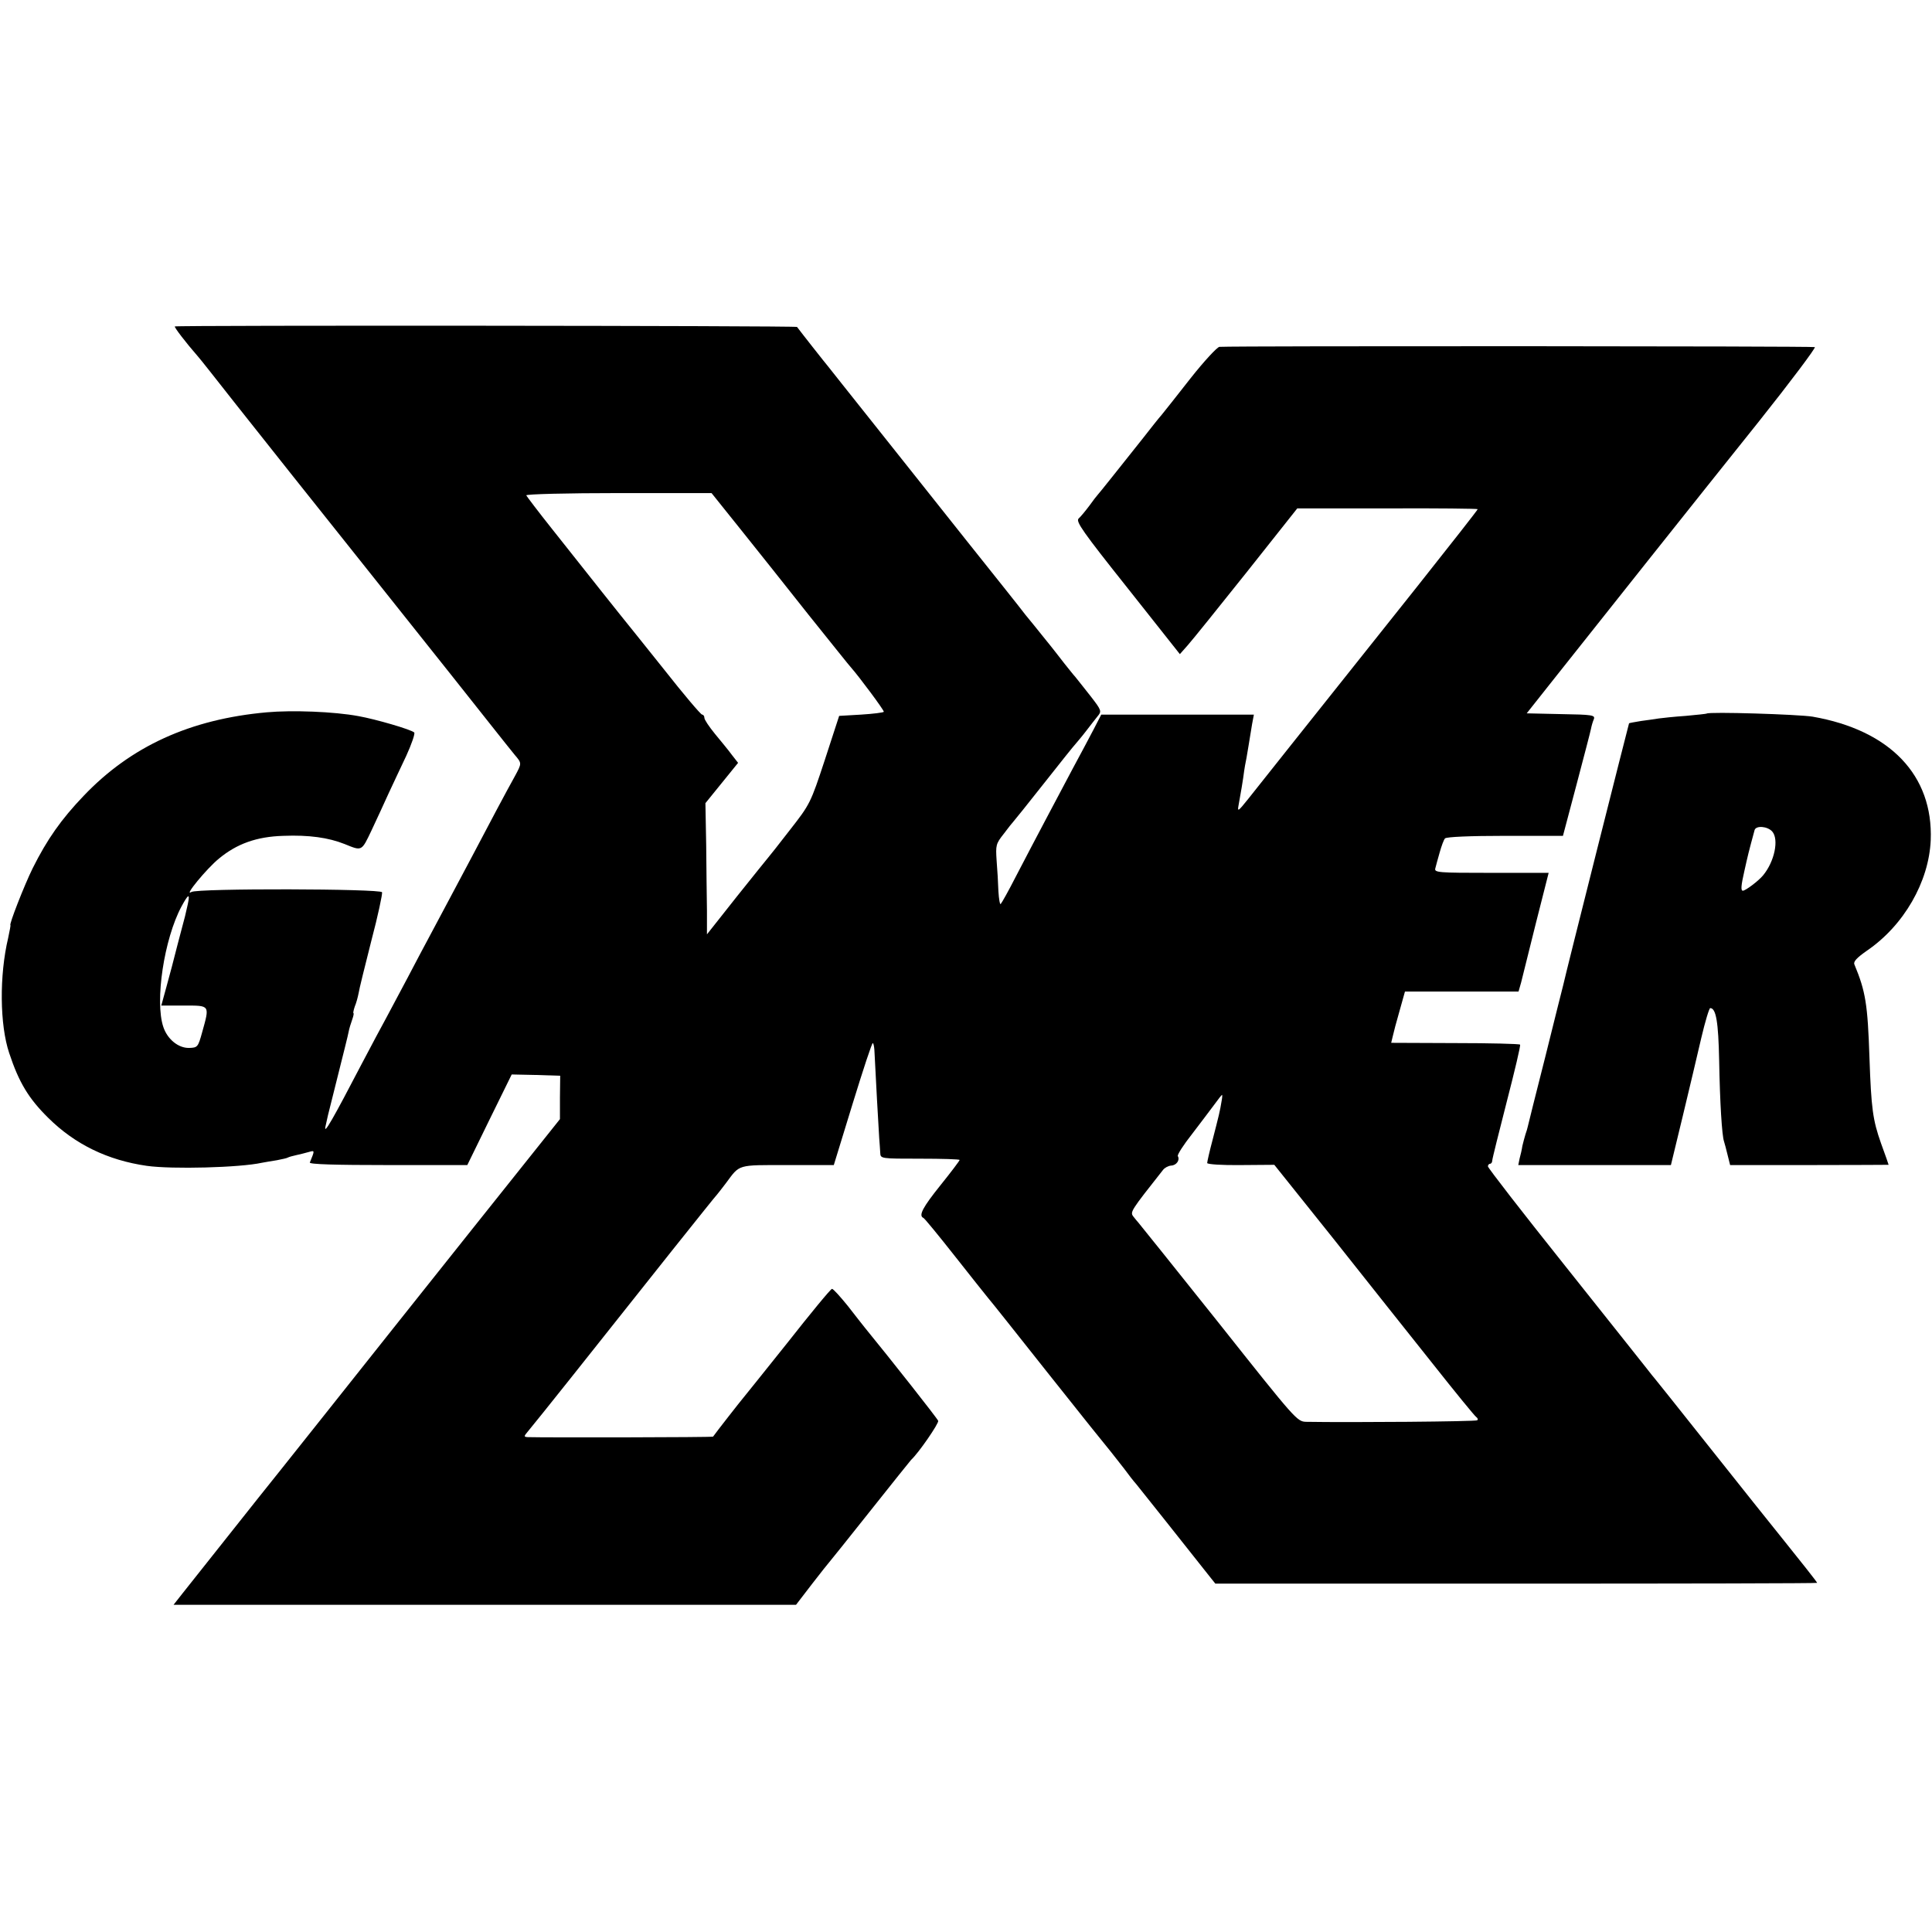
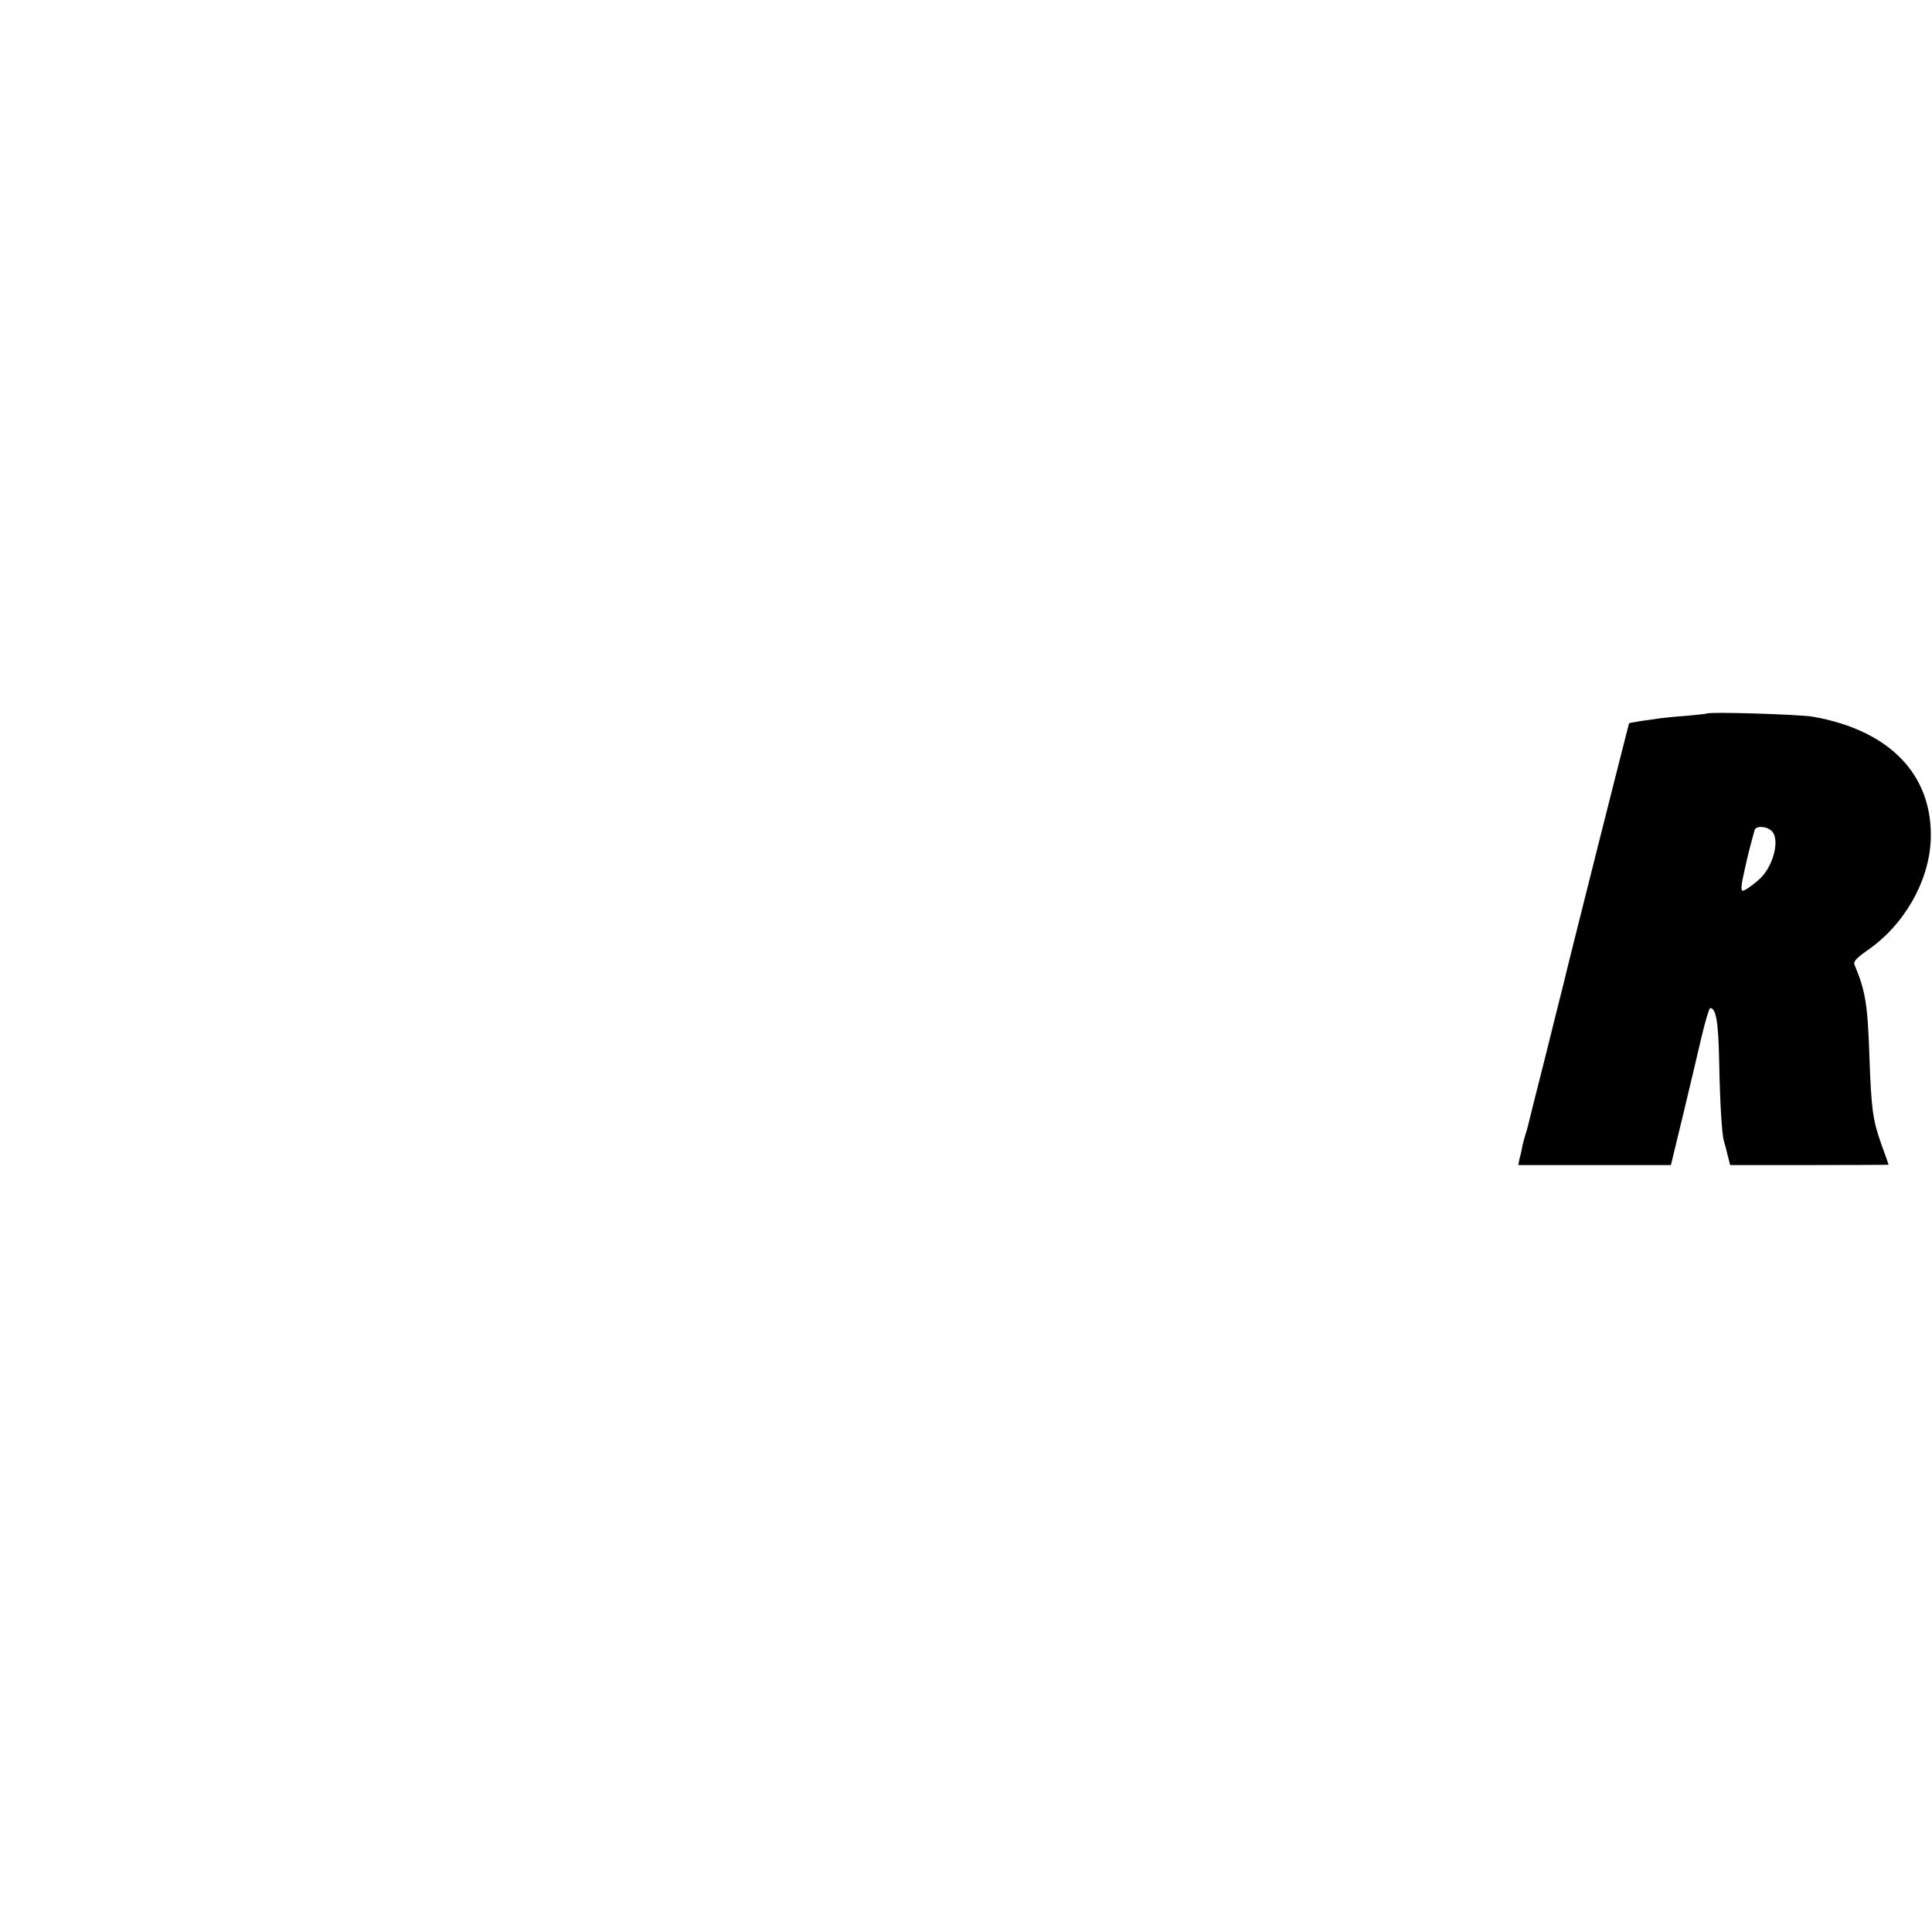
<svg xmlns="http://www.w3.org/2000/svg" version="1.0" width="757pt" height="757pt" viewBox="0 0 757 757" preserveAspectRatio="xMidYMid meet">
  <g transform="translate(0,757) scale(0.1,-0.1)" fill="#000000" stroke="none">
-     <path d="M685 6291 c-3 -3 42 -62 90 -117 6 -6 73 -91 150 -189 77 -98 320 -403 540 -679 220 -276 429 -539 465 -585 36 -45 75 -95 87 -109 28 -33 28 -32 0 -84 -33 -59 -104 -193 -167 -313 -57 -107 -113 -213 -165 -310 -18 -33 -58 -109 -90 -170 -32 -60 -69 -130 -82 -154 -14 -25 -57 -106 -96 -180 -111 -213 -149 -280 -142 -246 4 17 8 37 10 45 2 8 20 80 40 160 20 80 39 155 41 167 2 12 9 34 14 48 5 14 7 25 5 25 -2 0 0 11 5 26 6 14 12 37 15 52 2 15 25 107 50 206 26 98 44 184 42 190 -6 14 -724 16 -747 1 -32 -20 60 92 108 131 70 58 148 86 252 89 101 4 177 -7 240 -32 69 -28 66 -30 106 54 20 43 50 107 66 143 17 36 48 103 70 149 21 46 35 87 31 91 -13 12 -151 52 -218 64 -96 18 -261 24 -360 15 -300 -27 -532 -133 -717 -327 -88 -92 -143 -170 -200 -284 -33 -67 -94 -223 -87 -223 1 0 -3 -22 -9 -50 -35 -147 -33 -341 4 -451 38 -115 76 -178 153 -254 105 -104 233 -166 386 -188 99 -14 365 -7 451 12 12 2 38 7 59 10 20 4 40 8 44 11 4 2 18 6 32 9 13 3 35 8 48 12 25 7 25 8 5 -41 -3 -7 101 -10 306 -10 l311 0 87 178 87 177 95 -2 95 -3 -1 -85 0 -85 -343 -430 c-188 -236 -449 -564 -579 -728 -130 -164 -247 -310 -259 -325 -39 -49 -267 -336 -300 -378 l-33 -42 1220 0 1219 0 63 82 c34 44 65 83 68 86 3 3 75 93 160 200 85 107 157 197 160 200 28 25 110 144 106 153 -3 9 -186 241 -289 367 -6 8 -36 45 -65 83 -30 37 -57 67 -62 67 -5 0 -84 -96 -176 -213 -93 -116 -171 -214 -174 -217 -4 -4 -105 -133 -116 -149 -3 -3 -661 -4 -726 -2 -16 1 -16 3 1 23 11 13 86 106 167 208 306 386 568 715 574 720 3 3 18 23 35 45 55 74 42 70 241 70 l181 0 74 241 c41 133 76 240 79 237 3 -2 5 -14 6 -26 4 -87 17 -318 19 -347 2 -19 3 -45 4 -57 1 -23 2 -23 156 -23 85 0 155 -2 155 -5 0 -3 -34 -48 -75 -99 -69 -86 -87 -119 -67 -128 4 -1 59 -68 122 -148 63 -80 122 -154 131 -165 10 -11 117 -146 239 -300 122 -154 232 -291 244 -305 11 -14 34 -43 51 -65 16 -22 37 -49 47 -60 13 -16 197 -247 290 -365 l20 -25 1179 0 c648 0 1179 1 1179 3 0 3 -73 95 -127 162 -43 53 -172 215 -323 405 -96 121 -179 225 -185 232 -5 6 -20 24 -32 40 -12 15 -157 198 -322 405 -166 208 -301 382 -301 388 0 5 4 10 8 10 5 0 9 6 9 13 0 6 26 110 57 231 31 120 55 221 52 223 -3 3 -117 6 -255 6 l-250 1 6 25 c3 14 15 60 27 101 l21 75 223 0 222 0 10 35 c5 19 31 124 58 233 l50 197 -225 0 c-209 0 -224 1 -219 18 2 9 10 37 17 62 7 25 16 50 21 55 6 6 97 10 235 10 l227 0 53 200 c29 110 55 209 57 220 2 11 7 28 11 37 6 16 -5 18 -128 20 l-135 3 95 120 c164 207 578 728 815 1024 125 157 223 288 219 291 -7 4 -2254 5 -2333 1 -9 -1 -60 -56 -113 -123 -53 -68 -104 -132 -113 -143 -10 -11 -44 -54 -76 -95 -85 -107 -170 -214 -176 -220 -3 -3 -17 -21 -32 -42 -15 -20 -34 -43 -42 -50 -11 -12 17 -52 192 -272 l205 -259 31 35 c17 19 120 147 230 285 l199 251 353 0 c195 1 354 -1 354 -3 0 -3 -107 -139 -237 -303 -489 -614 -620 -779 -662 -832 -40 -50 -43 -52 -38 -25 6 31 19 108 22 135 1 8 5 31 9 50 6 34 9 54 22 133 l7 37 -299 0 -299 0 -30 -58 c-16 -31 -53 -100 -81 -152 -55 -104 -143 -269 -224 -425 -28 -55 -55 -103 -59 -107 -3 -4 -7 18 -9 50 -1 31 -4 85 -7 120 -4 60 -3 66 28 105 17 23 34 44 37 47 3 3 57 70 120 150 63 80 119 150 125 156 5 6 24 28 40 49 17 22 37 48 46 59 16 19 15 23 -26 76 -24 30 -51 65 -61 77 -11 12 -30 37 -44 54 -14 18 -47 61 -75 95 -27 34 -62 77 -77 95 -14 19 -120 152 -235 296 -114 144 -280 352 -368 463 -88 111 -165 207 -170 214 -8 9 -108 136 -122 155 -4 5 -2433 7 -2438 2z m2216 -794 c63 -78 183 -230 268 -337 86 -107 160 -200 166 -206 31 -35 130 -168 128 -173 -2 -3 -41 -8 -89 -11 l-86 -5 -56 -172 c-56 -170 -58 -174 -137 -275 -44 -57 -82 -105 -85 -108 -3 -3 -58 -72 -123 -153 l-117 -148 0 93 c-1 51 -2 167 -3 257 l-3 164 64 79 64 79 -25 32 c-13 18 -43 54 -66 82 -22 27 -41 55 -41 62 0 7 -4 13 -9 13 -5 0 -73 80 -150 178 -78 97 -154 193 -170 212 -28 35 -72 90 -266 335 -55 69 -101 130 -103 134 -2 5 161 9 362 9 l364 0 113 -141z m-2165 -1469 c-4 -18 -9 -40 -11 -48 -2 -8 -15 -58 -29 -110 -13 -52 -33 -128 -44 -167 l-20 -73 89 0 c103 0 101 3 71 -105 -16 -58 -18 -60 -51 -61 -42 -1 -85 34 -101 82 -34 101 3 345 71 472 27 50 34 53 25 10z m4050 -775 c-6 -37 -10 -53 -35 -150 -12 -45 -21 -85 -21 -90 0 -5 59 -9 132 -8 l131 1 232 -290 c127 -160 302 -381 390 -491 87 -110 163 -203 169 -207 6 -4 8 -10 4 -13 -5 -5 -495 -9 -670 -6 -36 1 -41 7 -344 389 -170 213 -311 389 -314 392 -3 3 -11 13 -19 23 -14 18 -11 22 116 183 6 8 20 16 32 17 21 1 35 22 26 37 -3 5 22 44 56 87 33 43 72 95 87 115 15 21 28 37 30 38 2 0 1 -12 -2 -27z" />
    <path d="M6687 4774 c-1 -1 -38 -5 -82 -9 -44 -3 -91 -8 -105 -10 -14 -2 -45 -7 -70 -10 -25 -4 -46 -8 -47 -9 -1 -1 -248 -979 -258 -1026 -2 -8 -34 -134 -70 -280 -37 -146 -68 -269 -69 -275 -1 -5 -5 -19 -9 -30 -3 -11 -9 -31 -12 -45 -2 -14 -7 -36 -11 -50 l-5 -25 299 0 299 0 46 190 c25 104 58 243 73 308 15 64 31 117 35 117 23 0 32 -55 35 -204 3 -168 11 -295 19 -318 2 -7 9 -31 14 -53 l10 -40 311 0 c170 0 310 1 310 1 0 1 -13 39 -30 85 -32 91 -38 135 -45 334 -7 210 -15 260 -59 366 -5 11 9 26 49 54 145 99 243 270 250 433 10 254 -159 431 -463 484 -56 9 -407 20 -415 12z m257 -462 c27 -31 9 -118 -36 -172 -18 -22 -69 -60 -79 -60 -9 0 -7 21 6 78 3 12 7 30 9 40 6 28 27 106 31 120 6 18 50 15 69 -6z" />
  </g>
</svg>